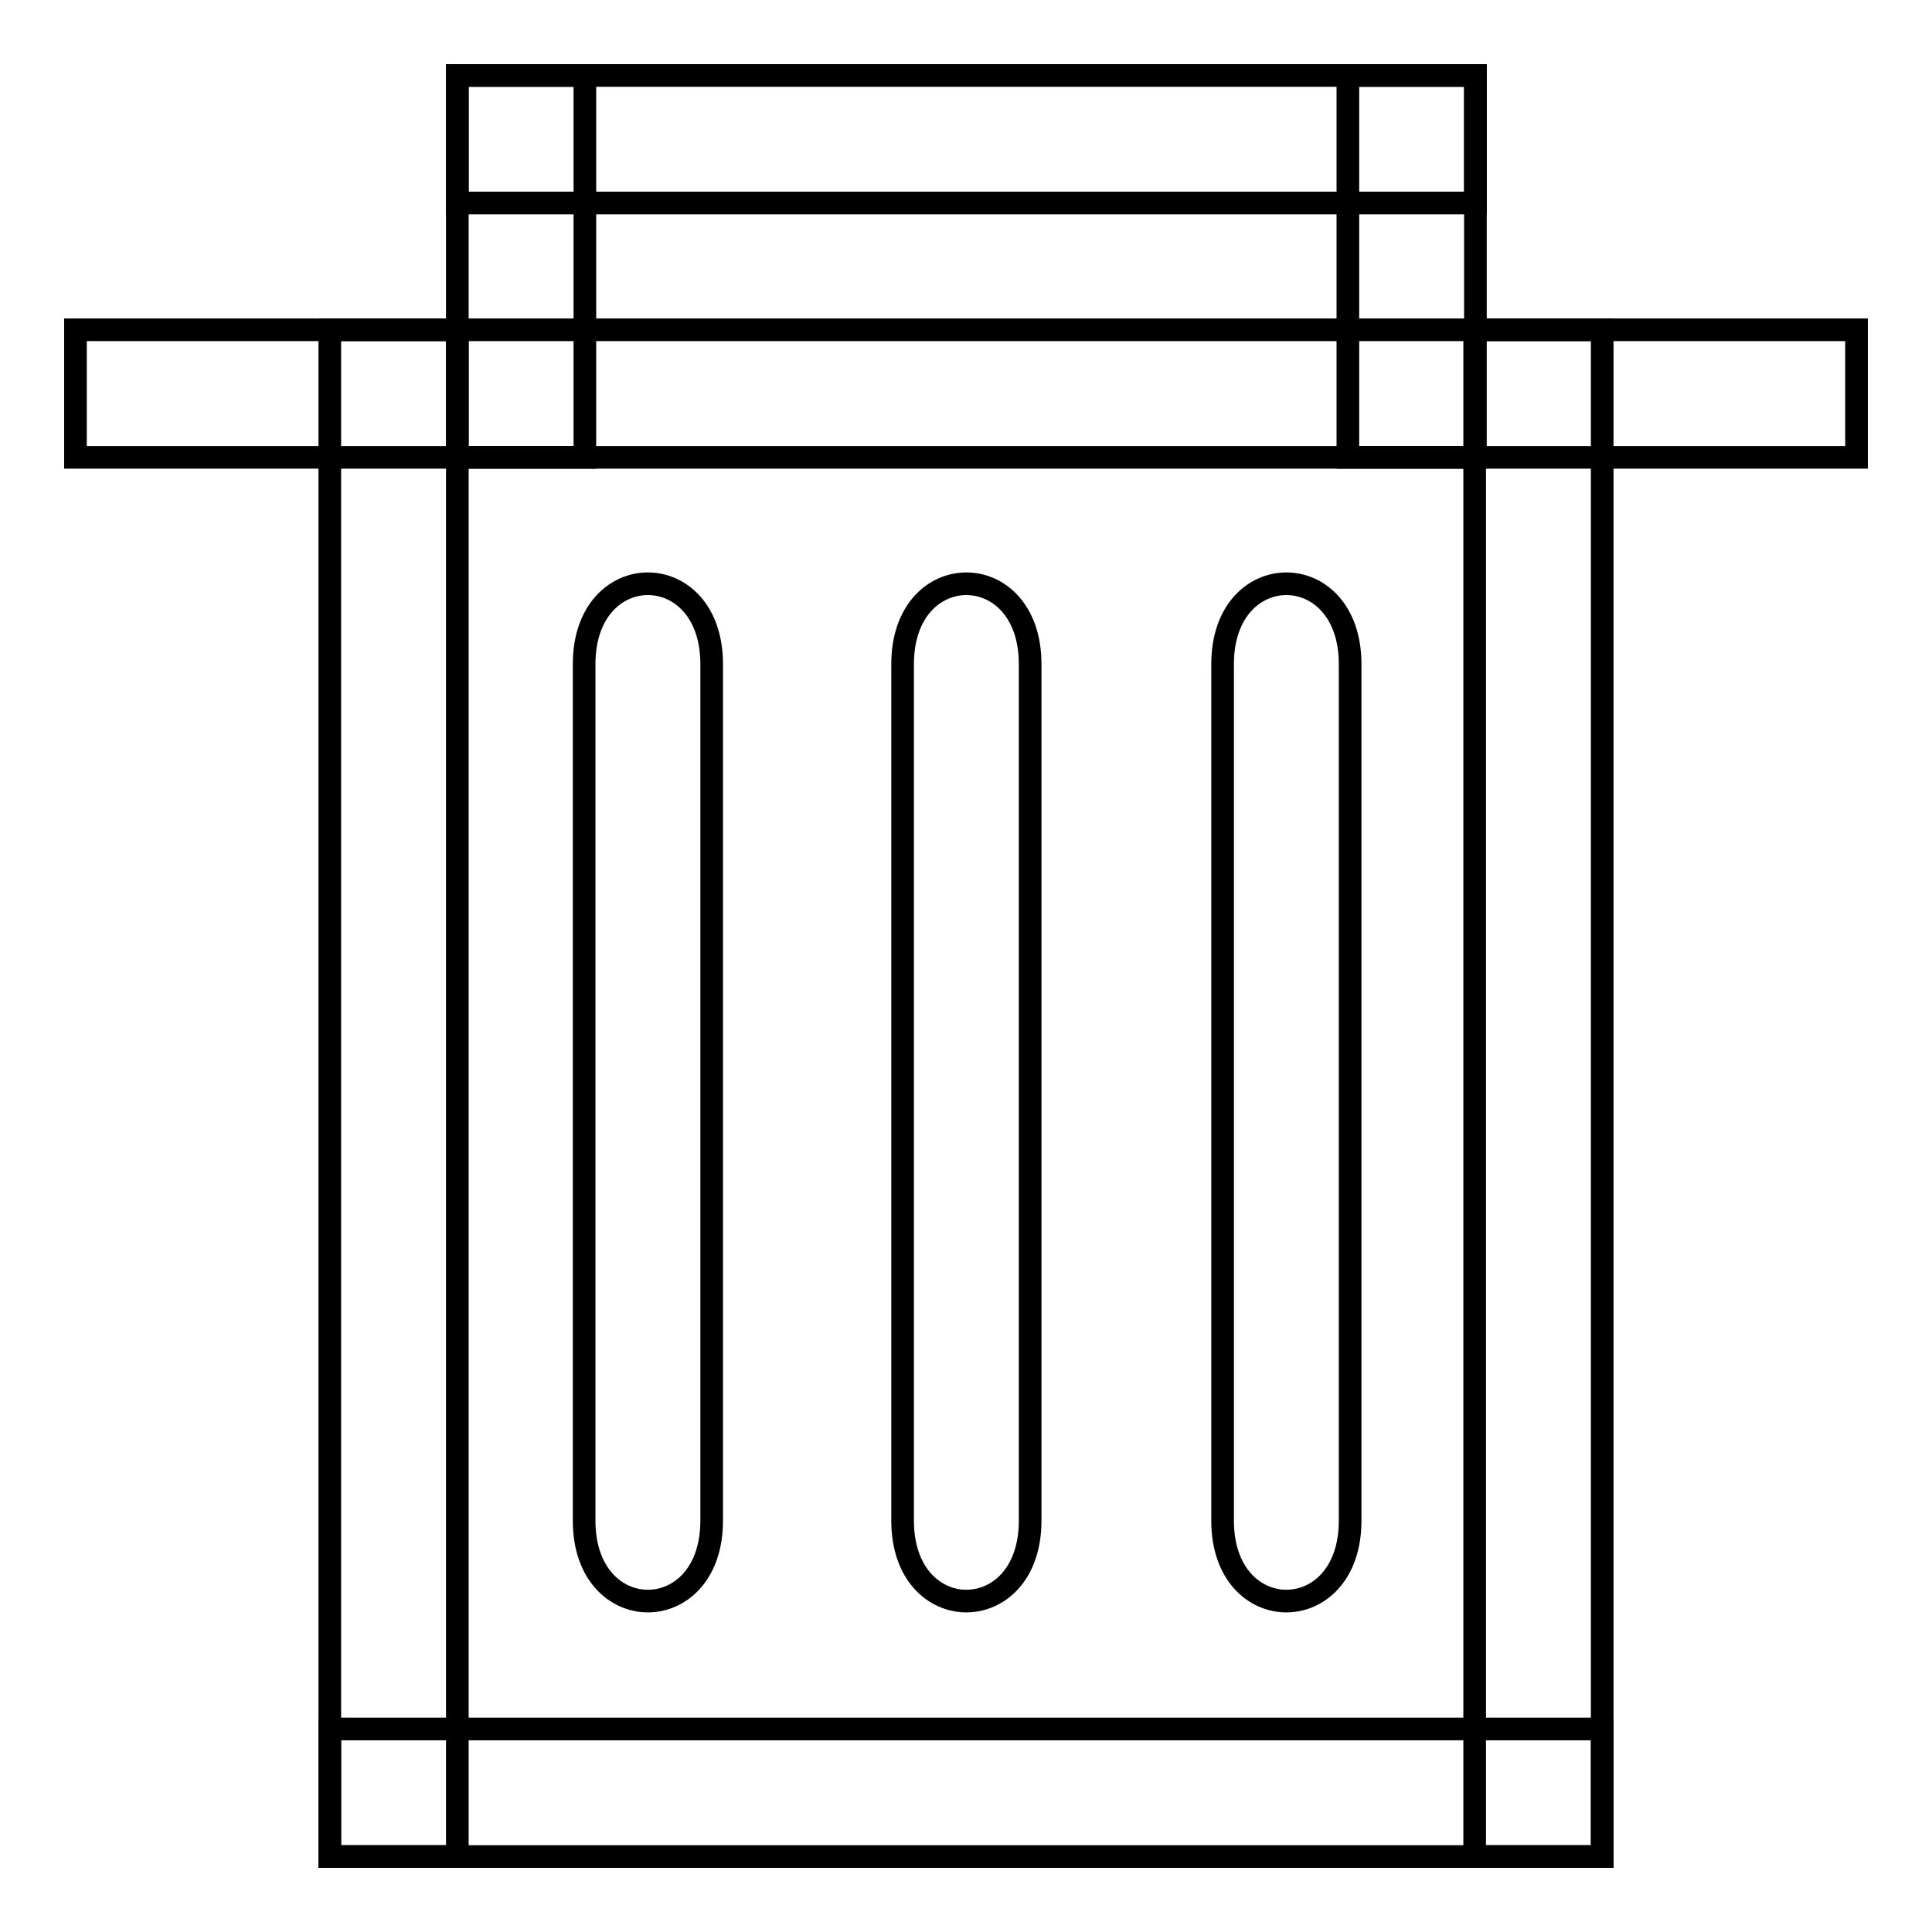
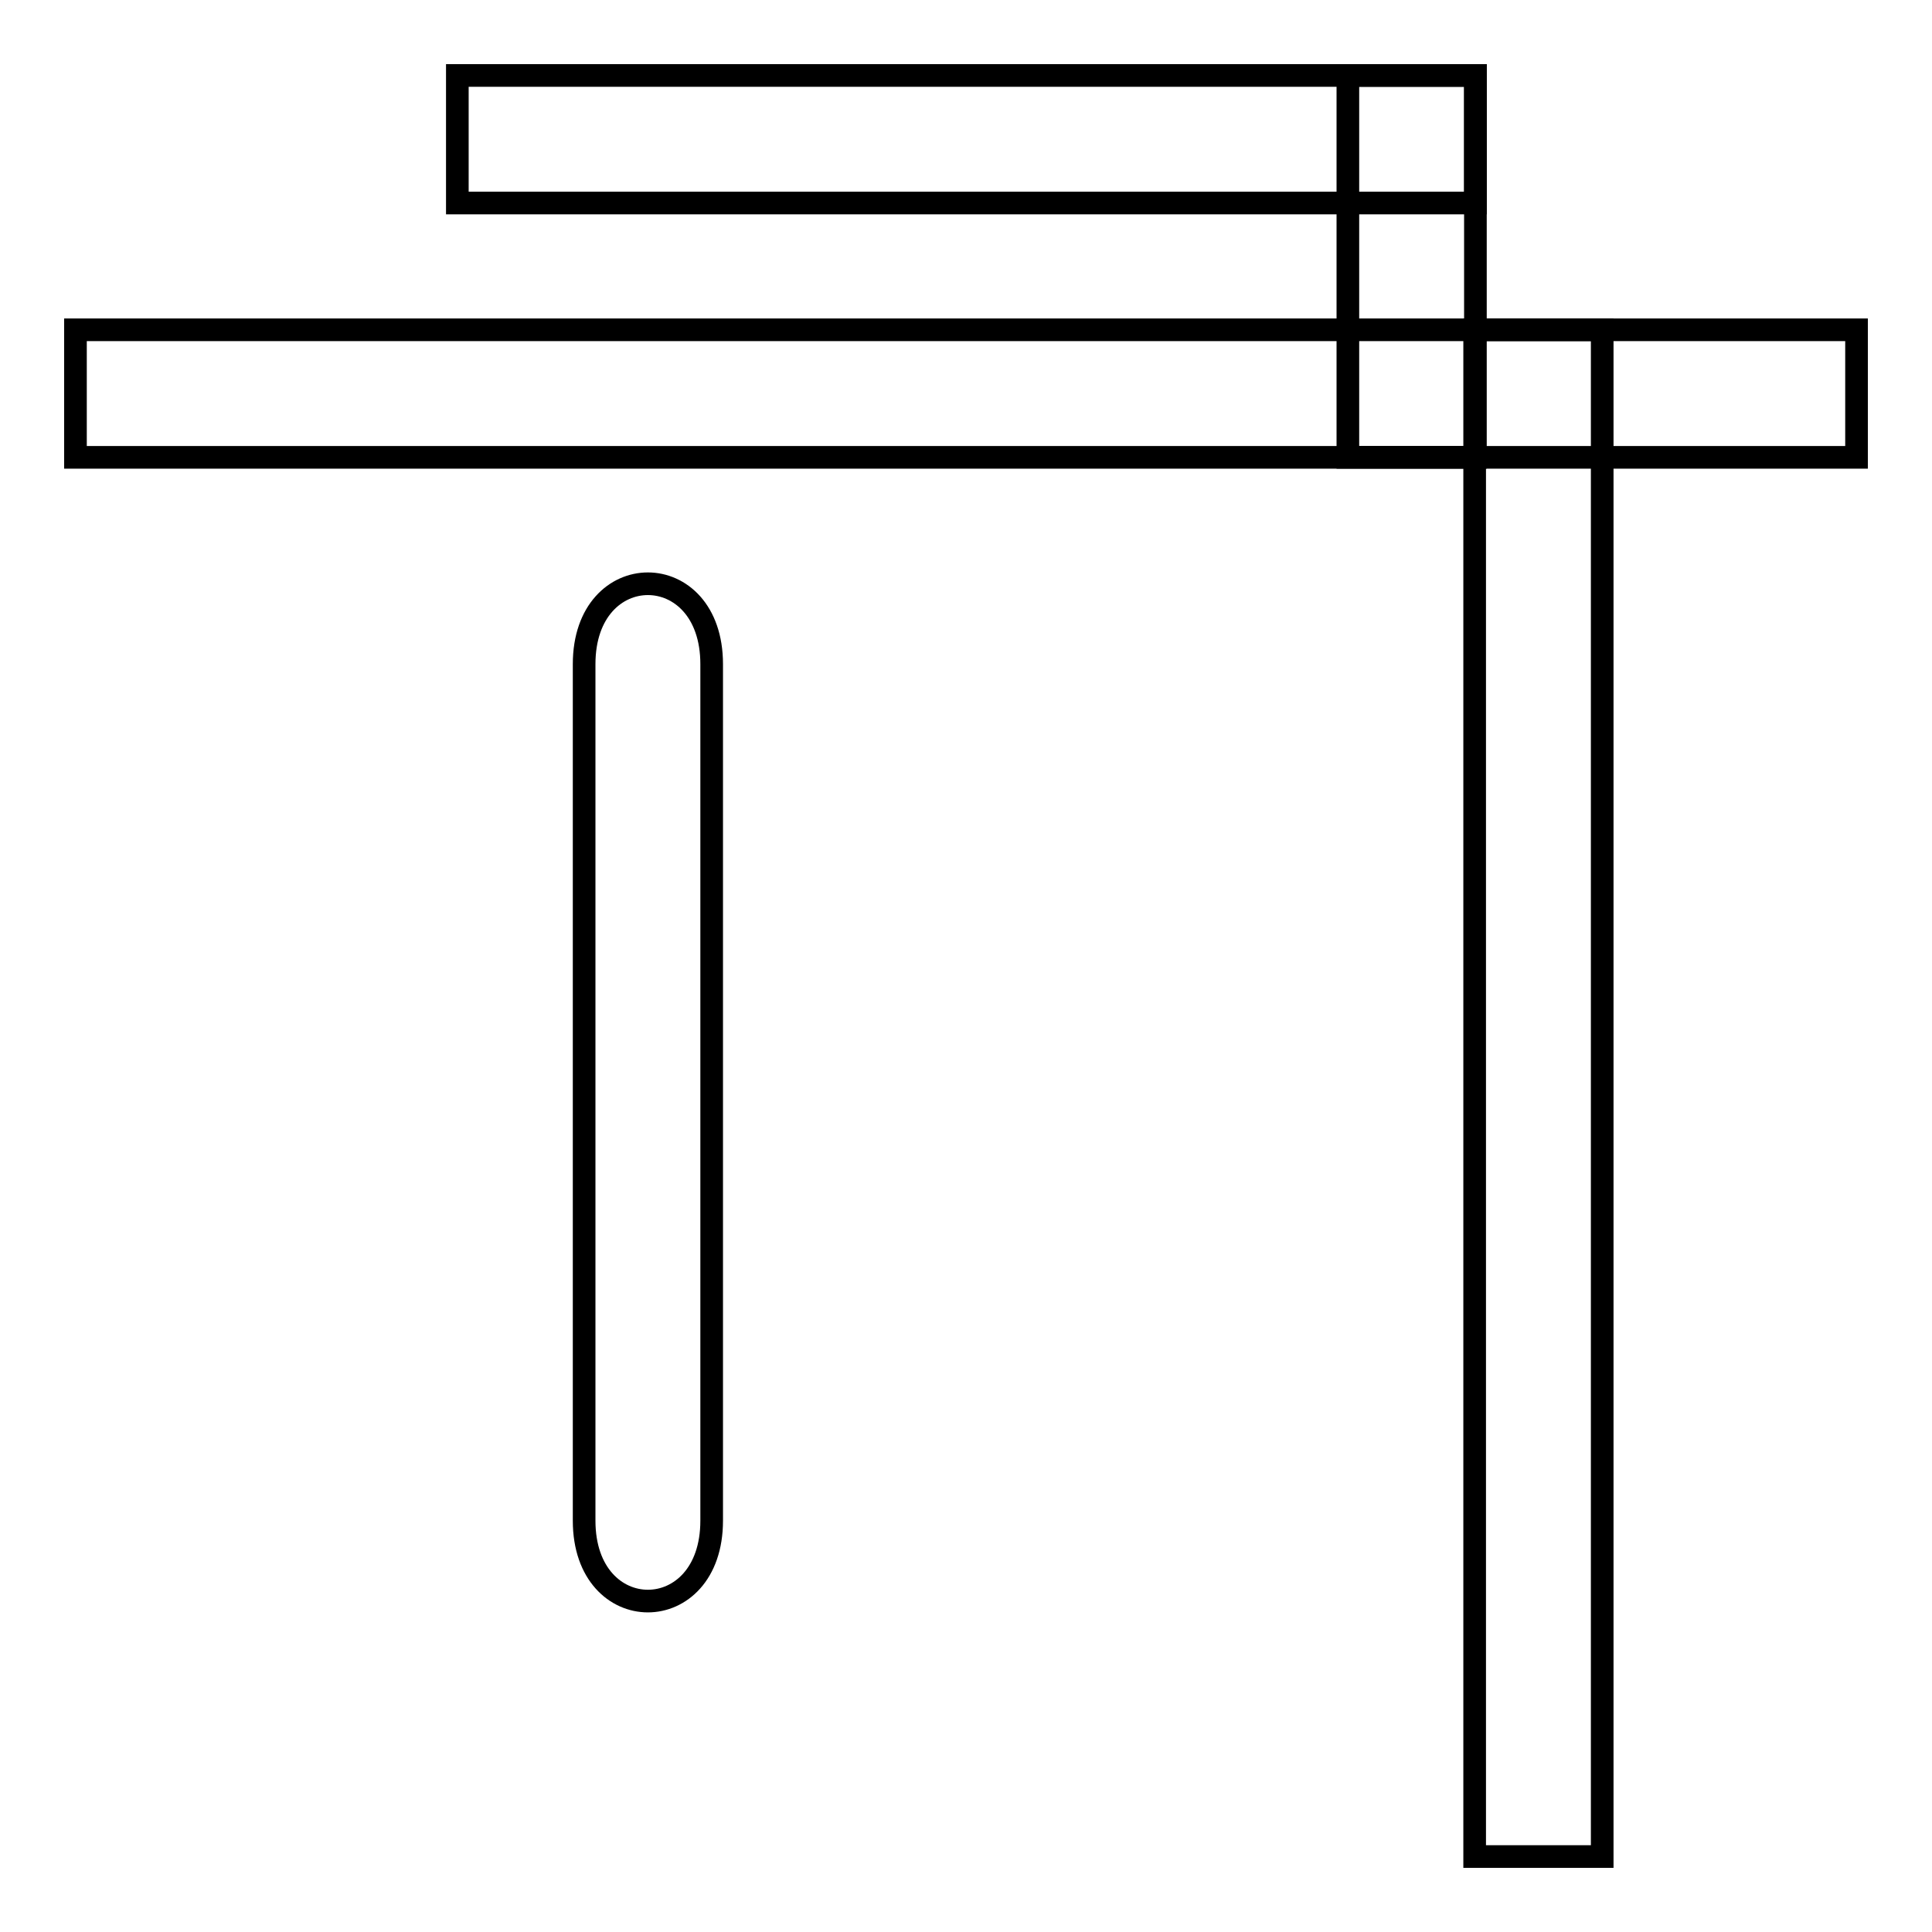
<svg xmlns="http://www.w3.org/2000/svg" version="1.1" x="0px" y="0px" viewBox="0 0 256 256" enable-background="new 0 0 256 256" xml:space="preserve">
  <g>
    <g>
      <path stroke-width="3" fill-opacity="0" stroke="#000000" d="M10,43.7h236v16.9H10V43.7L10,43.7z" />
-       <path stroke-width="3" fill-opacity="0" stroke="#000000" d="M43.7,43.7h16.9V246H43.7V43.7z" />
      <path stroke-width="3" fill-opacity="0" stroke="#000000" d="M195.4,43.7h16.9V246h-16.9V43.7z" />
-       <path stroke-width="3" fill-opacity="0" stroke="#000000" d="M43.7,229.1h168.6V246H43.7V229.1z" />
-       <path stroke-width="3" fill-opacity="0" stroke="#000000" d="M60.6,10h16.9v50.6H60.6V10z" />
      <path stroke-width="3" fill-opacity="0" stroke="#000000" d="M60.6,10h134.9v16.9H60.6V10L60.6,10z" />
      <path stroke-width="3" fill-opacity="0" stroke="#000000" d="M178.6,10h16.9v50.6h-16.9V10z" />
      <path stroke-width="3" fill-opacity="0" stroke="#000000" d="M94.3,201.5c0,14.2-16.9,14.2-16.9,0c0-28.4,0-85.1,0-113.5c0-14.2,16.9-14.2,16.9,0C94.3,116.4,94.3,173.2,94.3,201.5z" />
-       <path stroke-width="3" fill-opacity="0" stroke="#000000" d="M136.5,201.5c0,14.2-16.9,14.2-16.9,0c0-28.4,0-85.1,0-113.5c0-14.2,16.9-14.2,16.9,0C136.5,116.4,136.5,173.2,136.5,201.5z" />
-       <path stroke-width="3" fill-opacity="0" stroke="#000000" d="M178.9,201.5c0,14.2-16.9,14.2-16.9,0c0-28.4,0-85.1,0-113.5c0-14.2,16.9-14.2,16.9,0C178.9,116.4,178.9,173.2,178.9,201.5z" />
    </g>
  </g>
</svg>